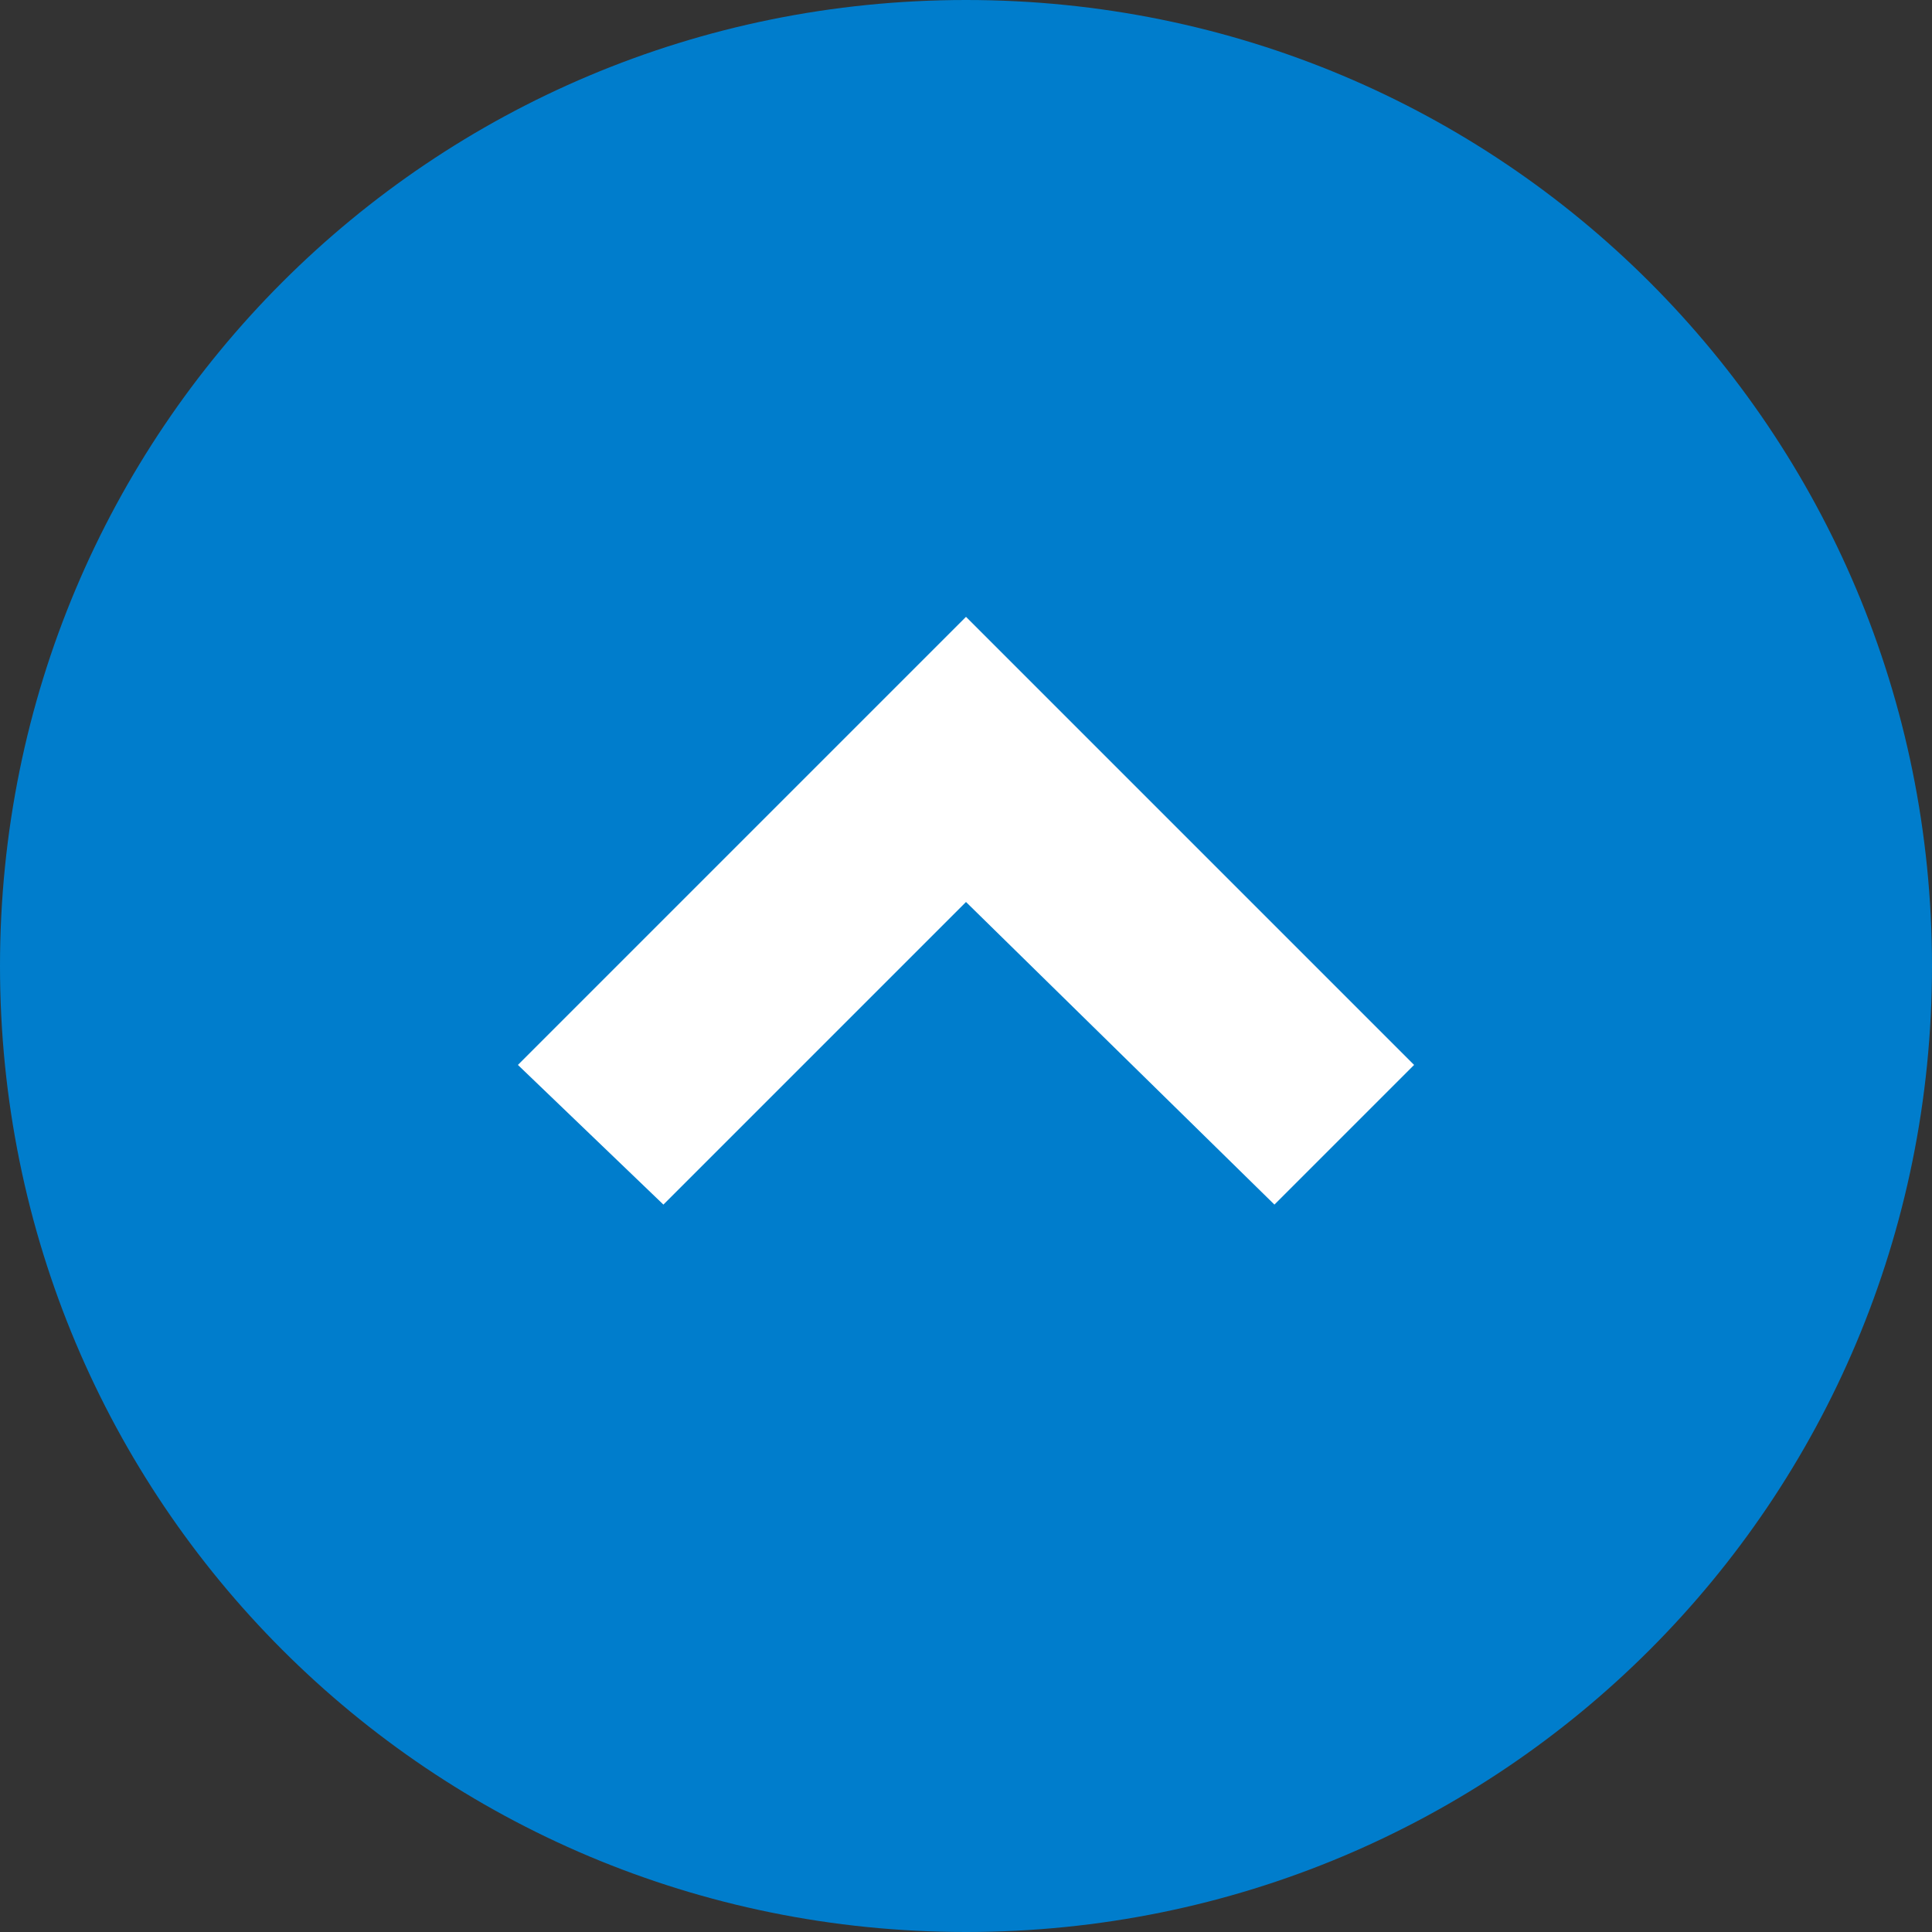
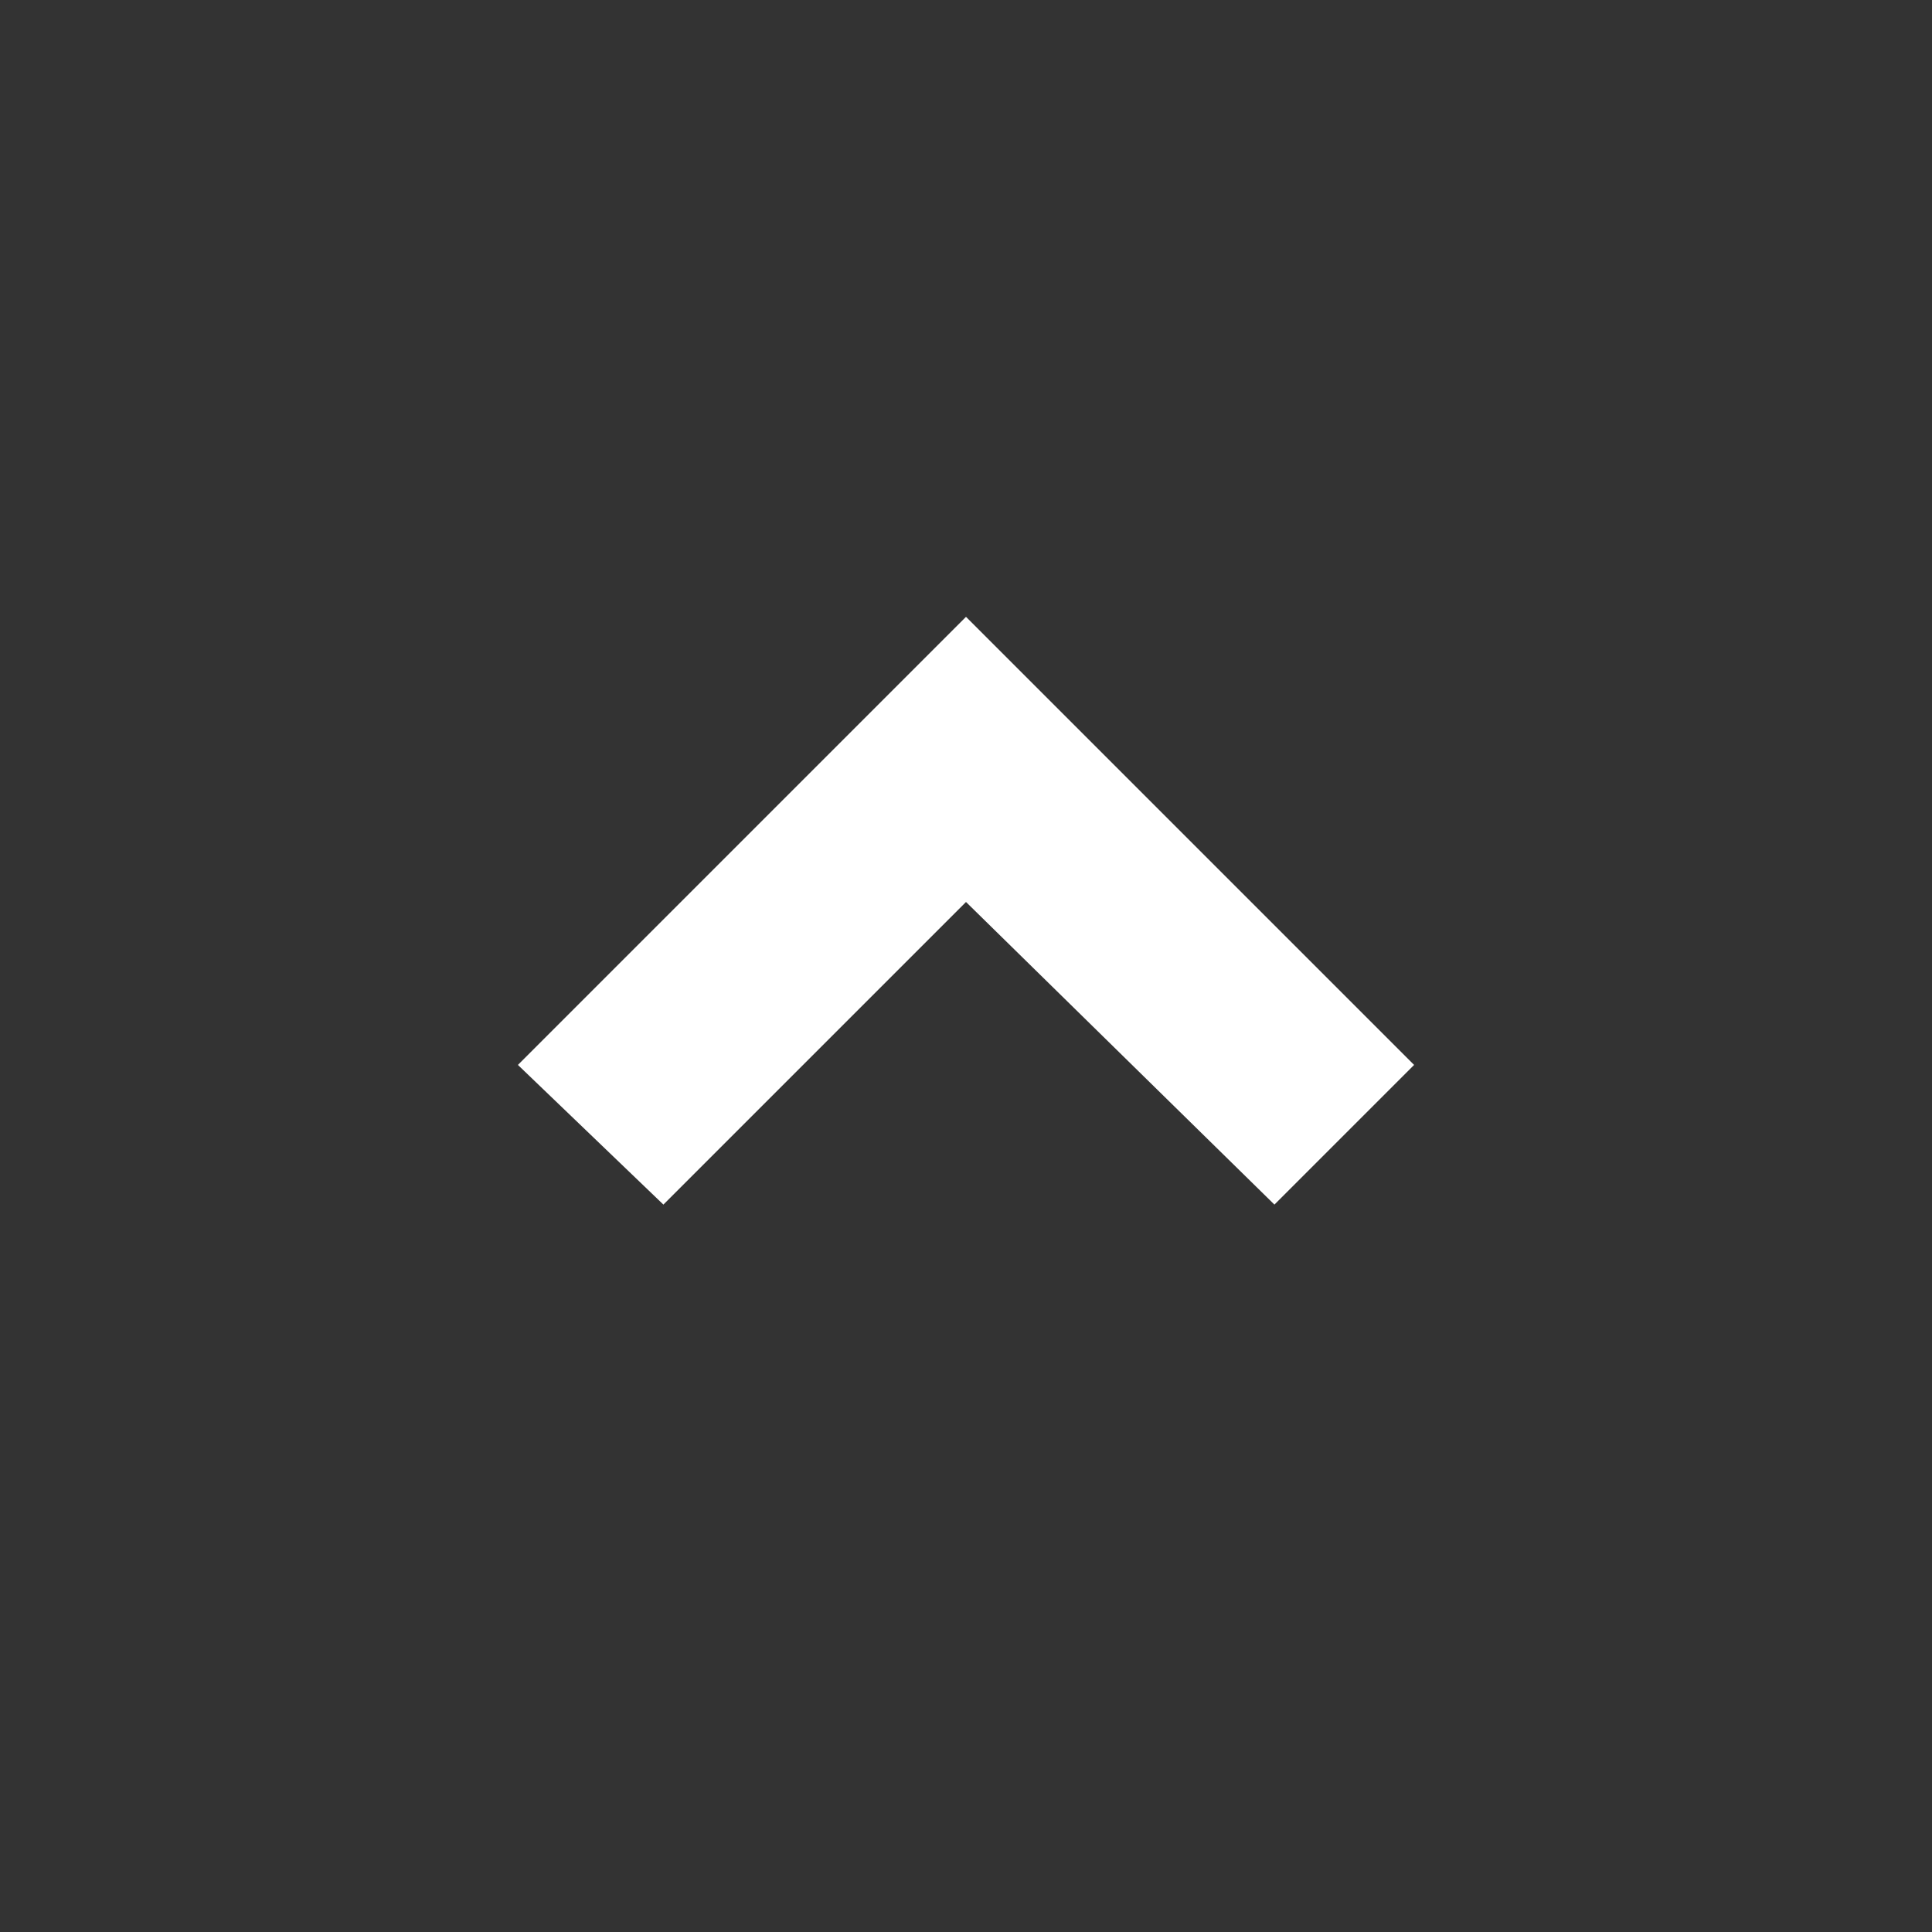
<svg xmlns="http://www.w3.org/2000/svg" version="1.1" viewBox="0 0 33.2 33.2">
  <rect x="0" y="0" width="33.2" height="33.2" fill="#333333" stroke="none" />
  <defs>
    <style>
      .cls-1 {
        fill: #007dcc;
      }

      .cls-1, .cls-2 {
        fill-rule: evenodd;
      }

      .cls-2 {
        fill: #fff;
      }
    </style>
  </defs>
  <g>
    <g id="Warstwa_2">
      <g id="Warstwa_1-2">
-         <path class="cls-1" d="M16.6,33.2c9.2,0,16.6-7.4,16.6-16.6S25.8,0,16.6,0,0,7.4,0,16.6s7.4,16.6,16.6,16.6h0Z" />
        <polygon class="cls-2" points="8.9 18.3 11.4 20.7 16.6 15.5 21.9 20.7 24.3 18.3 16.6 10.6 8.9 18.3 8.9 18.3" />
      </g>
    </g>
  </g>
</svg>